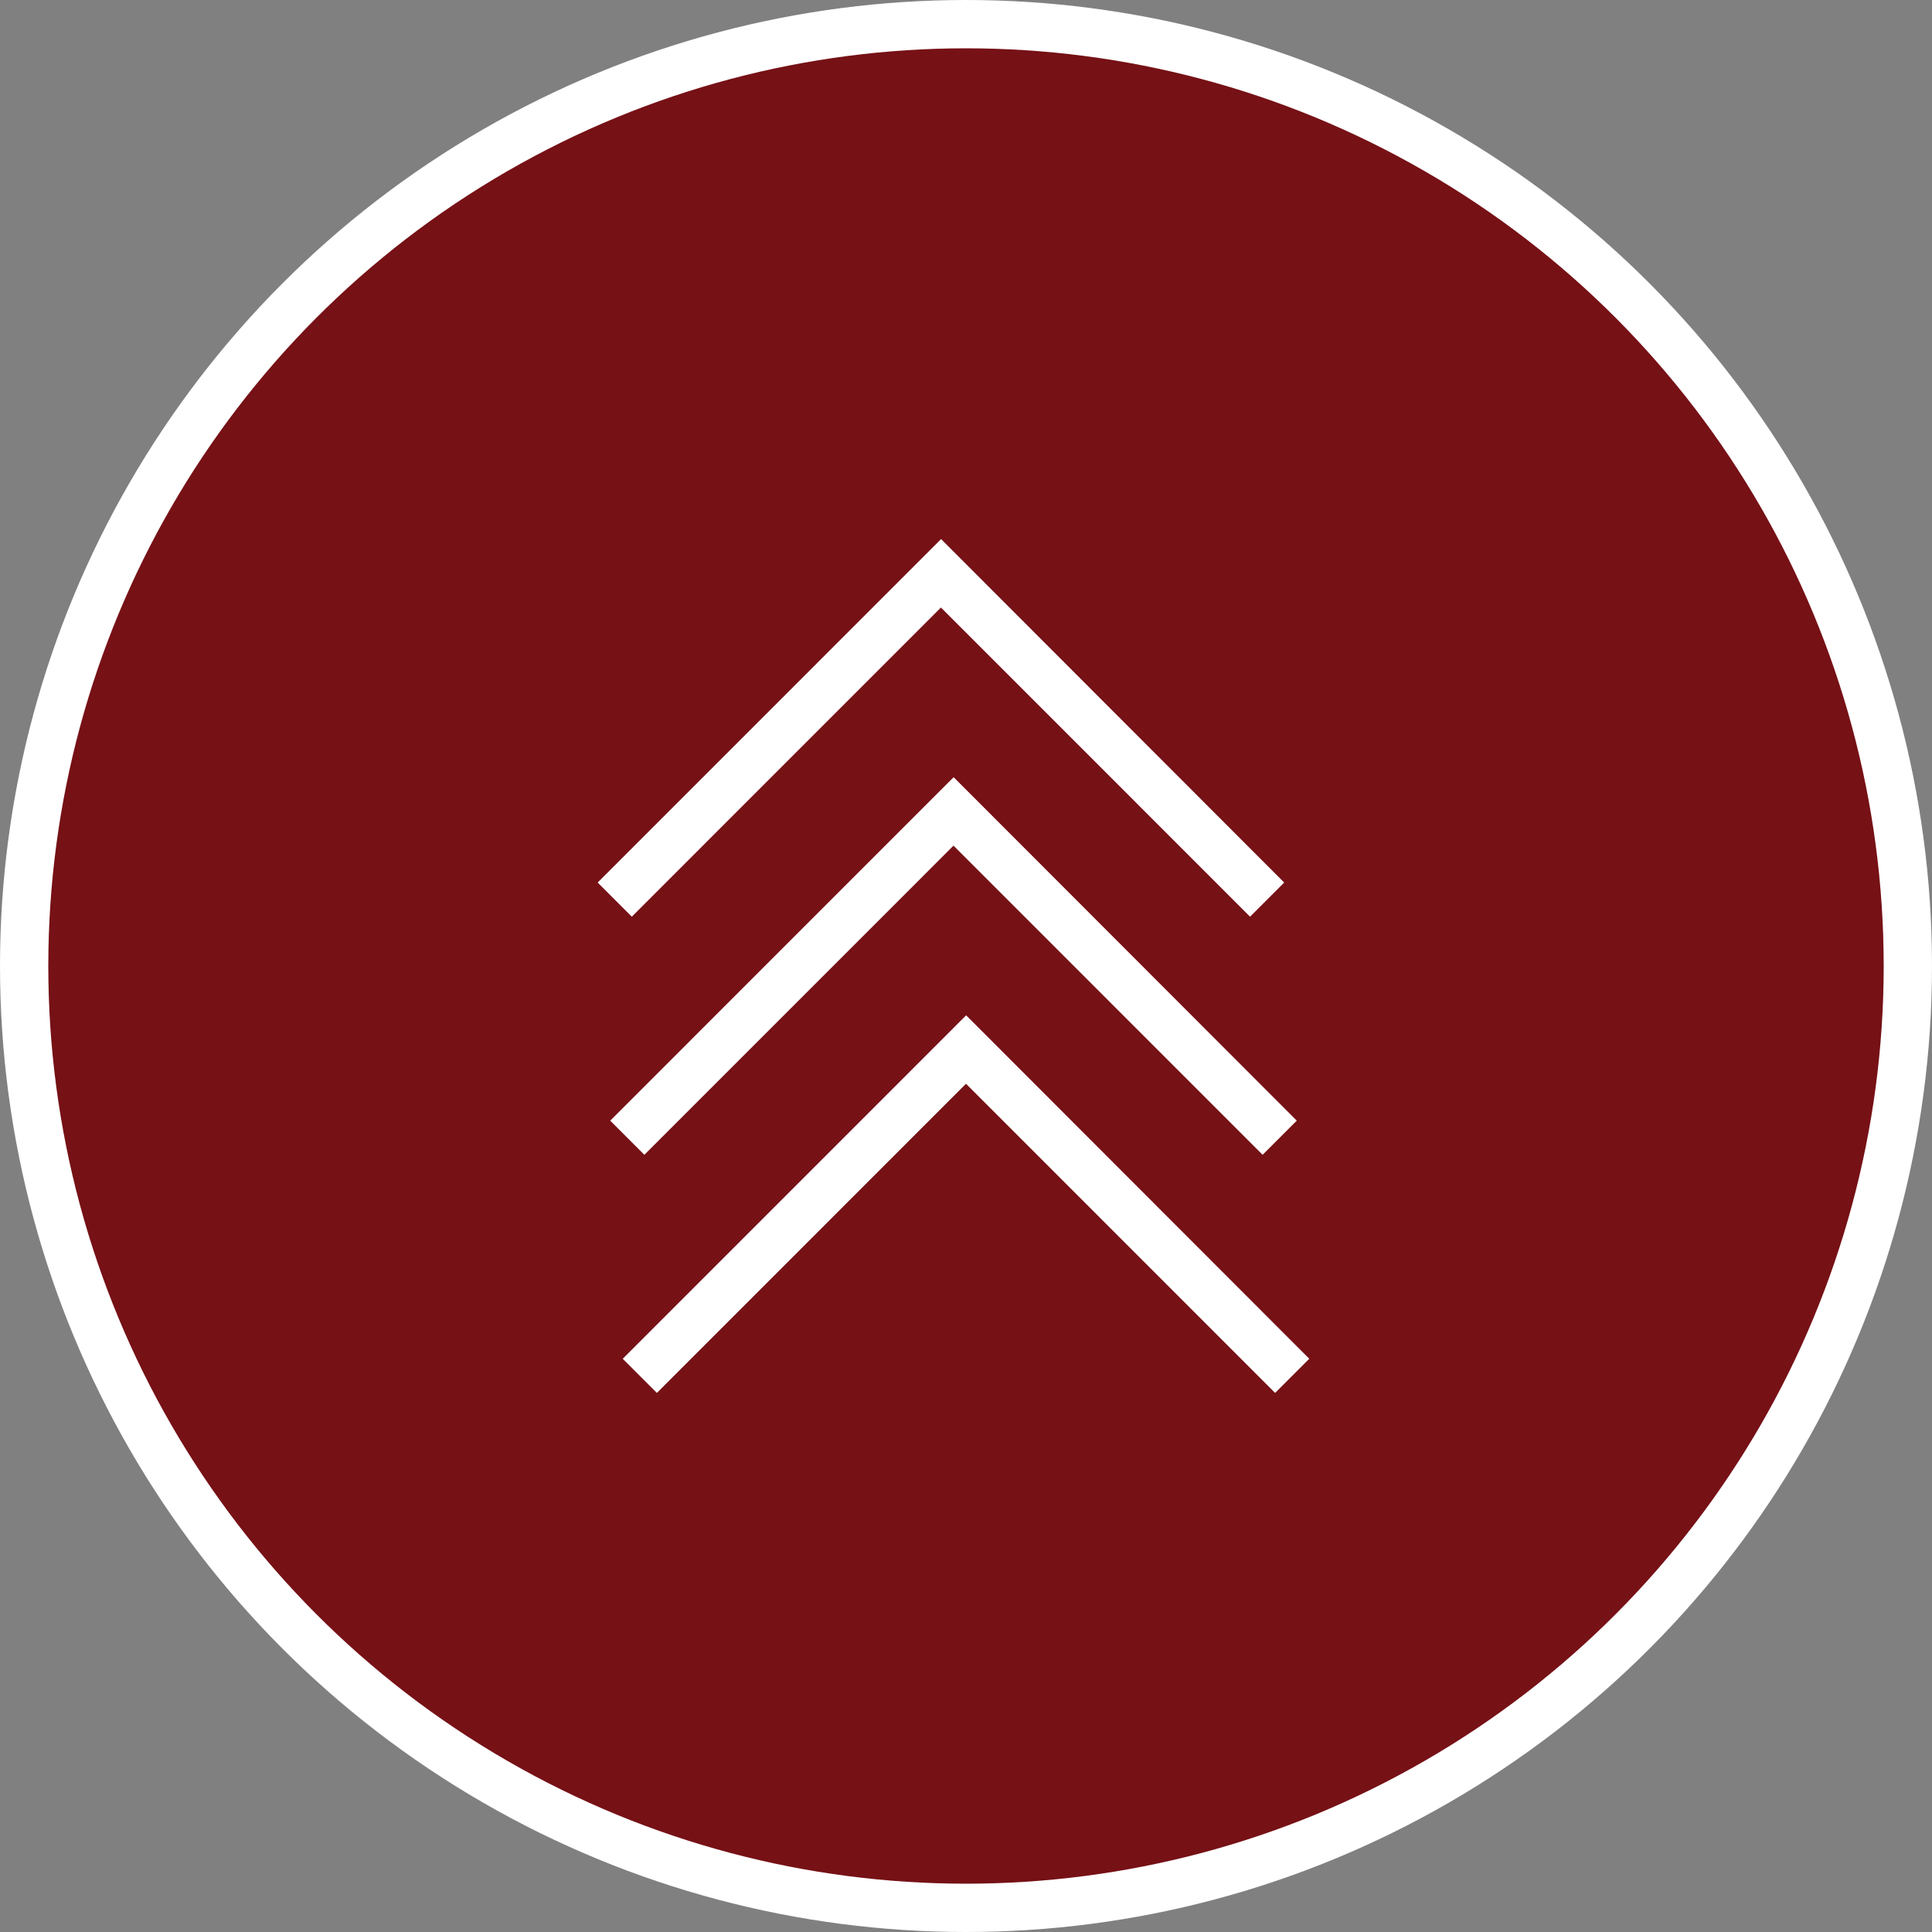
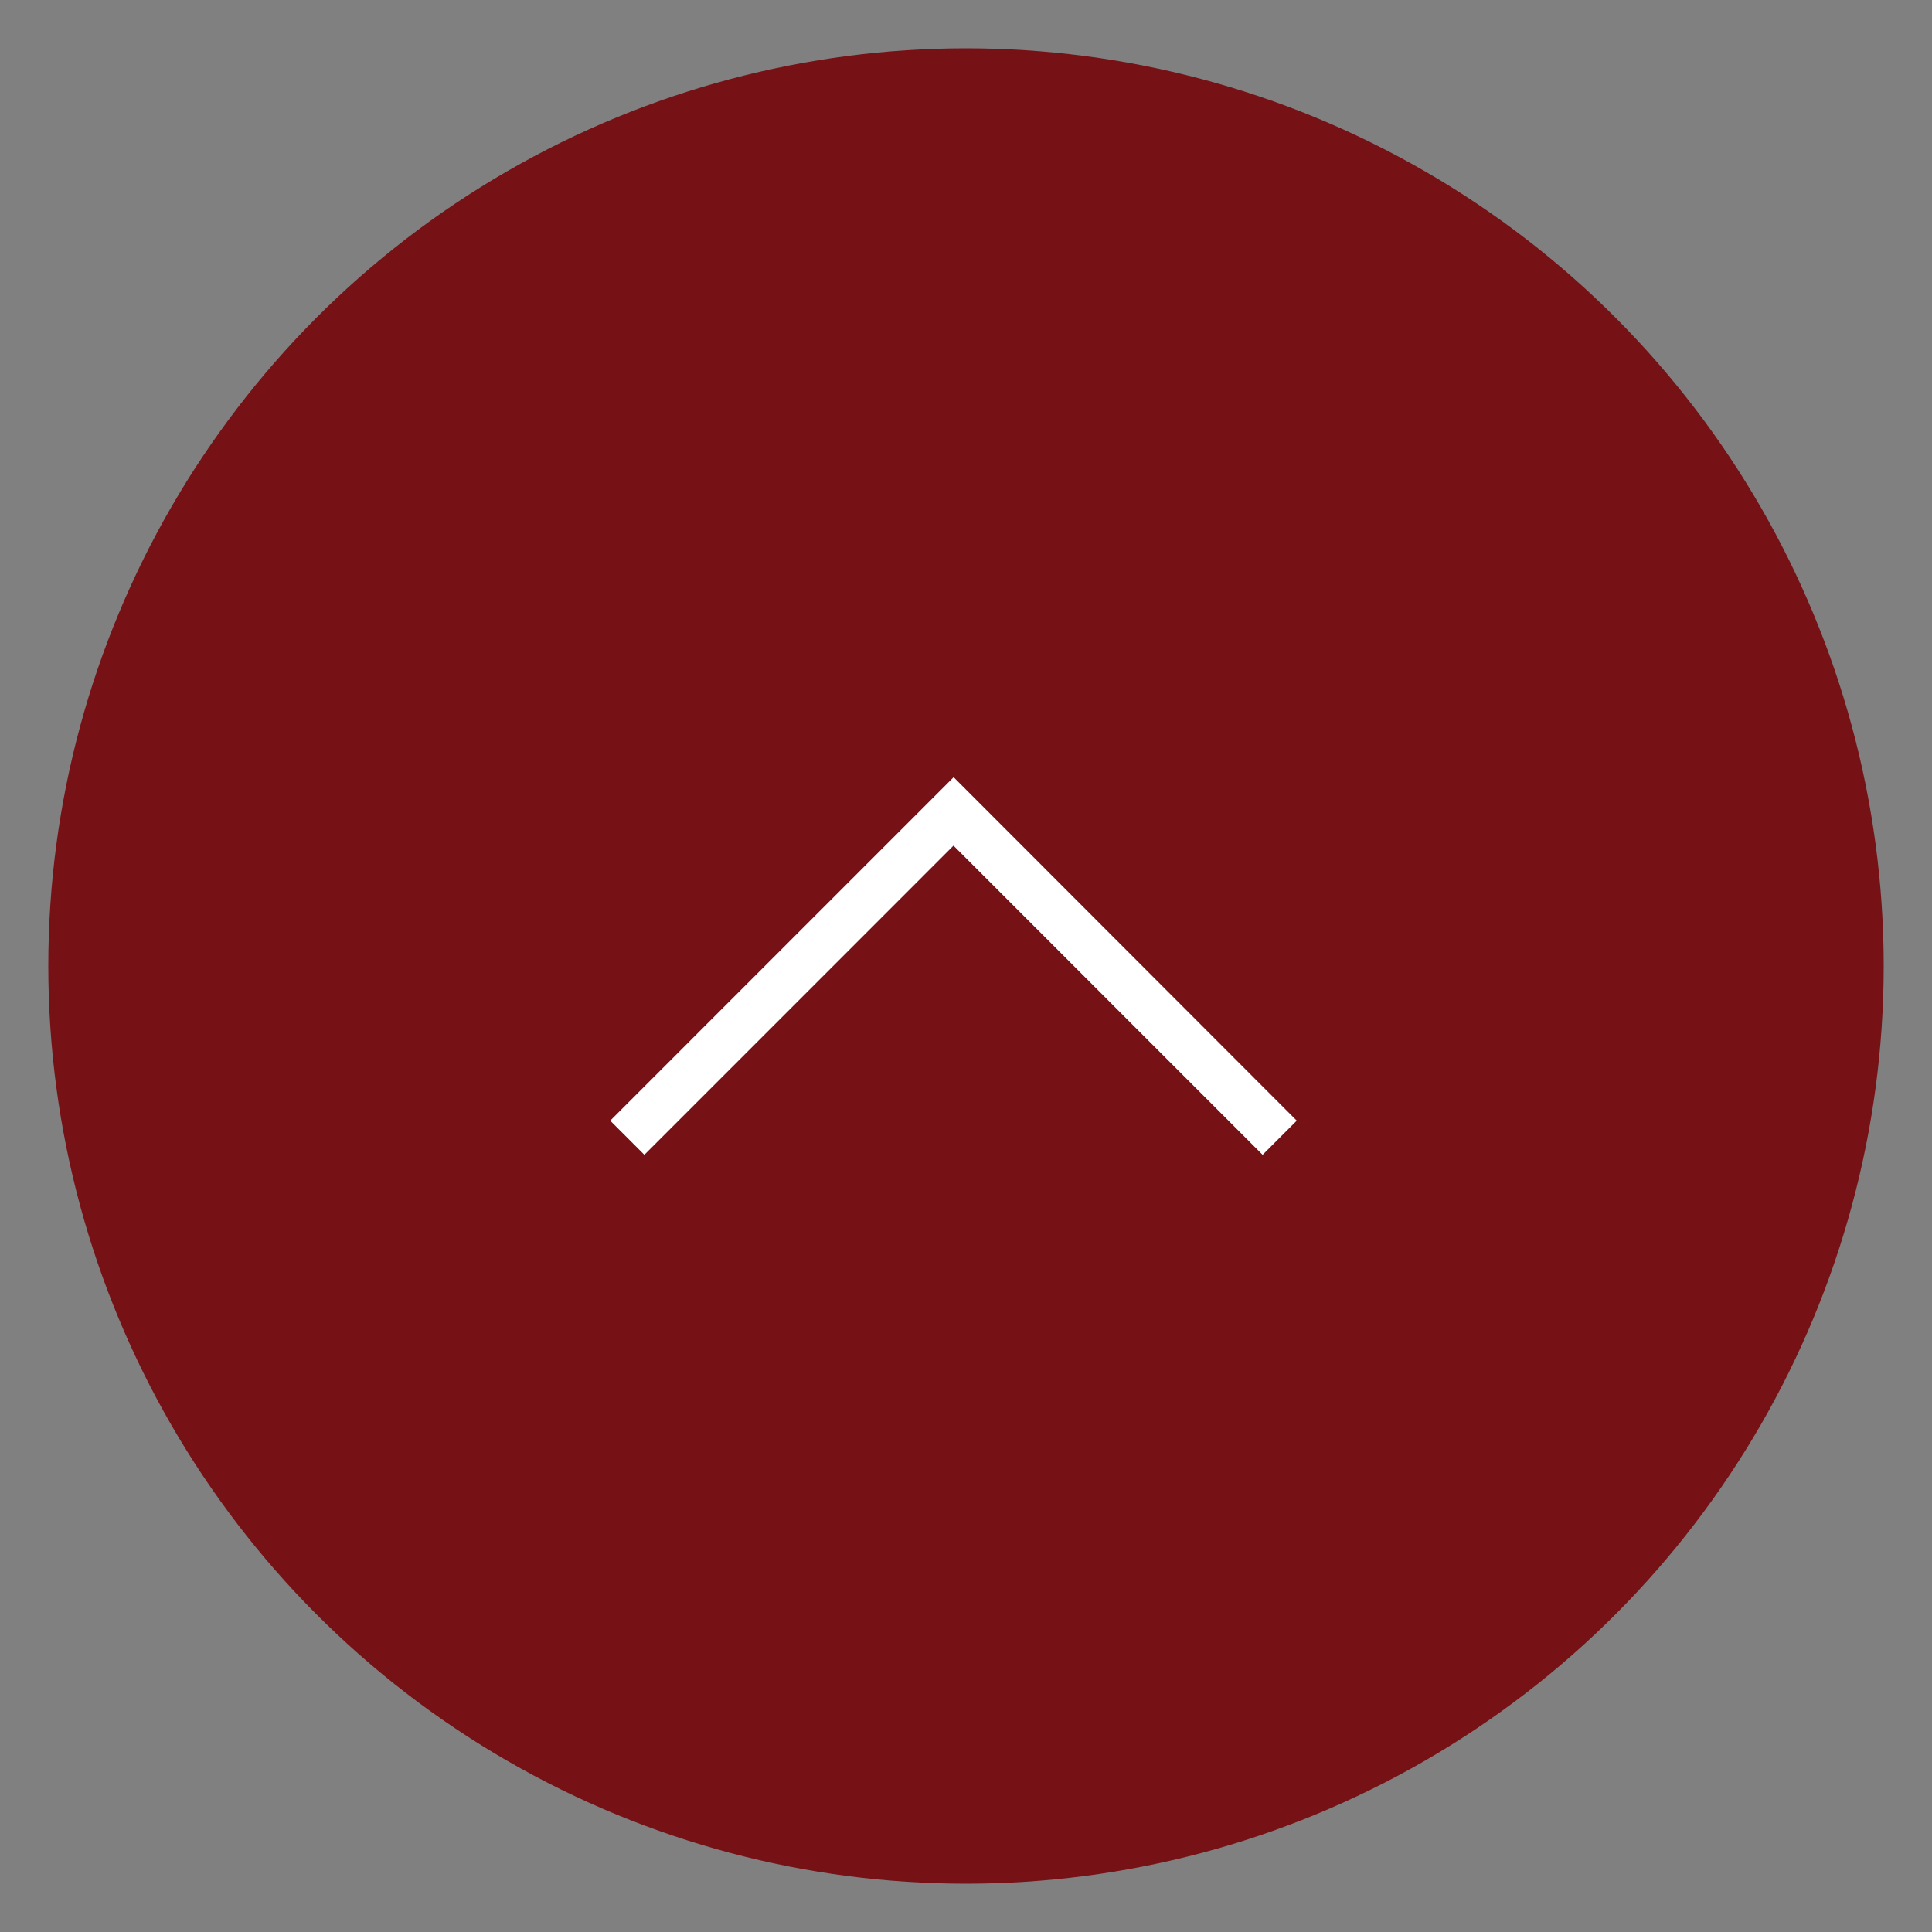
<svg xmlns="http://www.w3.org/2000/svg" version="1.1" id="Layer_1" x="0px" y="0px" width="40px" height="40px" viewBox="0 0 40 40" enable-background="new 0 0 40 40" xml:space="preserve">
  <rect x="0" y="0" width="40" height="40" fill="#808080" stroke="none" />
-   <circle fill="#FFFFFF" cx="20" cy="20" r="20" />
  <circle fill="#761116" cx="20" cy="20" r="19" />
  <g>
-     <path fill="#FFFFFF" d="M26.4,28.839l0.707-0.707l-7.104-7.111l-7.11,7.111l0.707,0.707l6.4-6.401L26.4,28.839z" />
    <path fill="#FFFFFF" d="M26.141,23.909l0.707-0.707l-7.104-7.111l-7.11,7.111l0.707,0.707l6.4-6.401L26.141,23.909z" />
-     <path fill="#FFFFFF" d="M25.881,18.979l0.707-0.707l-7.104-7.111l-7.11,7.111l0.707,0.707l6.4-6.401L25.881,18.979z" />
  </g>
</svg>